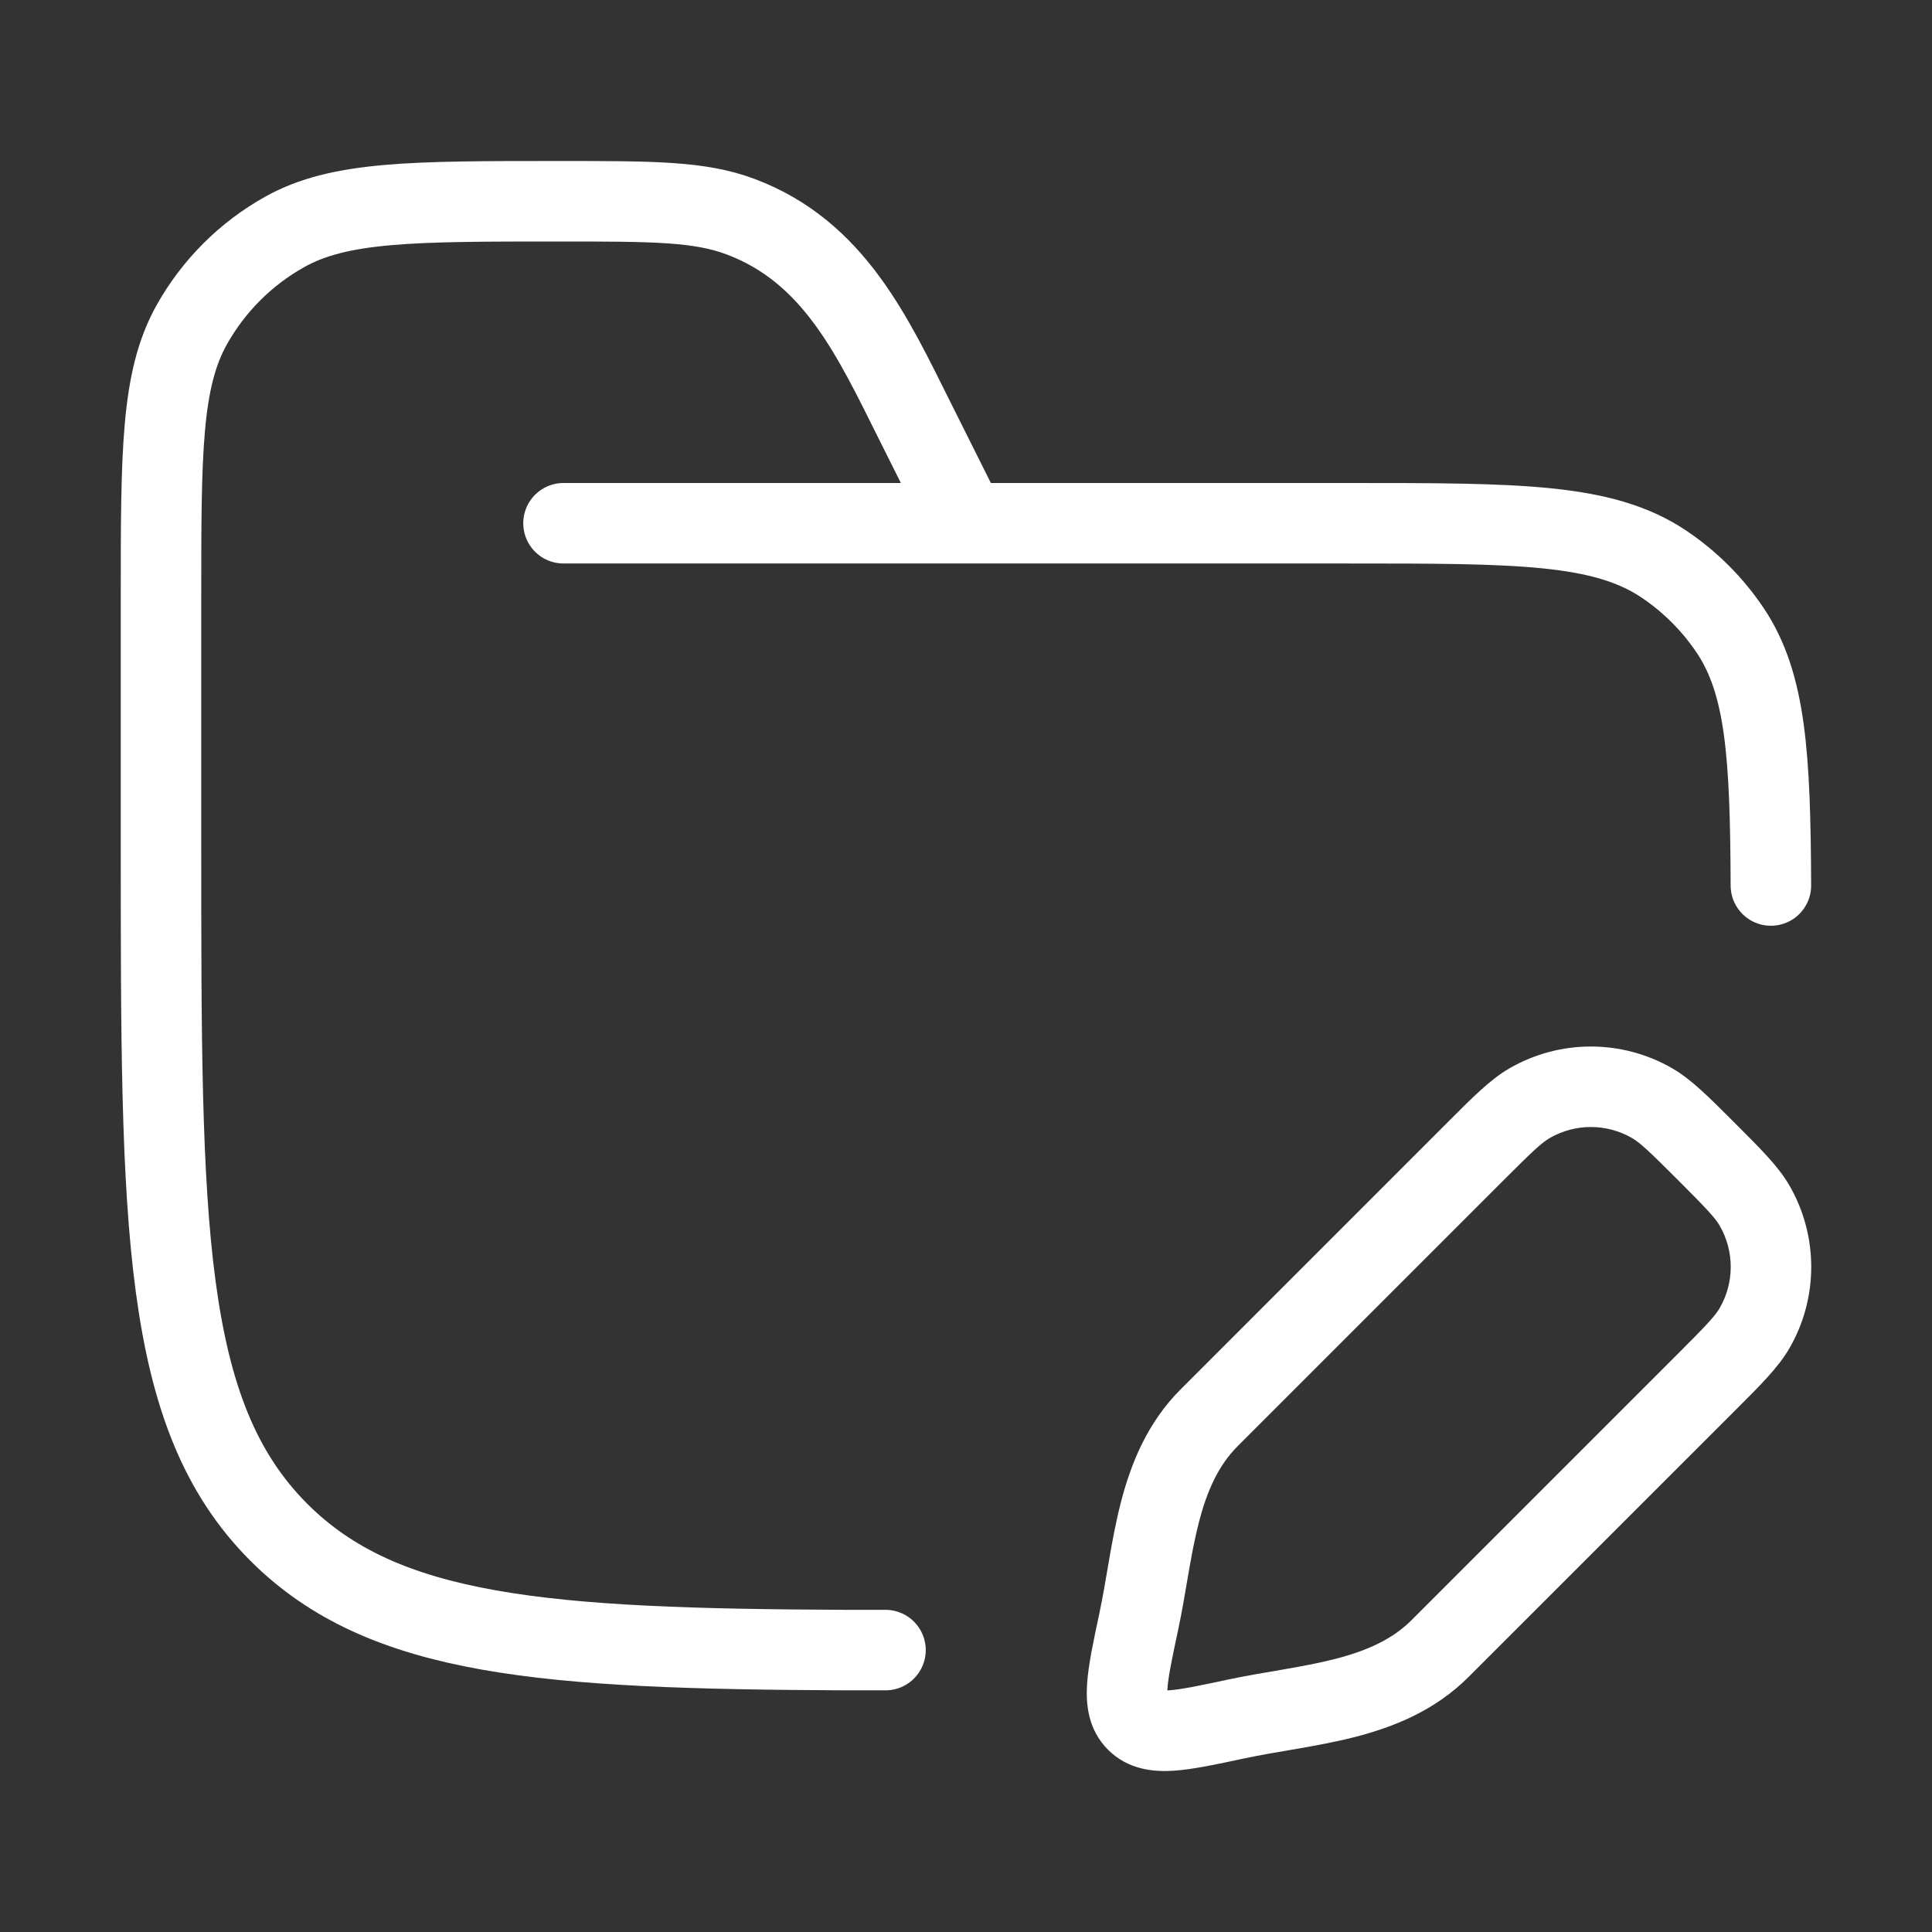
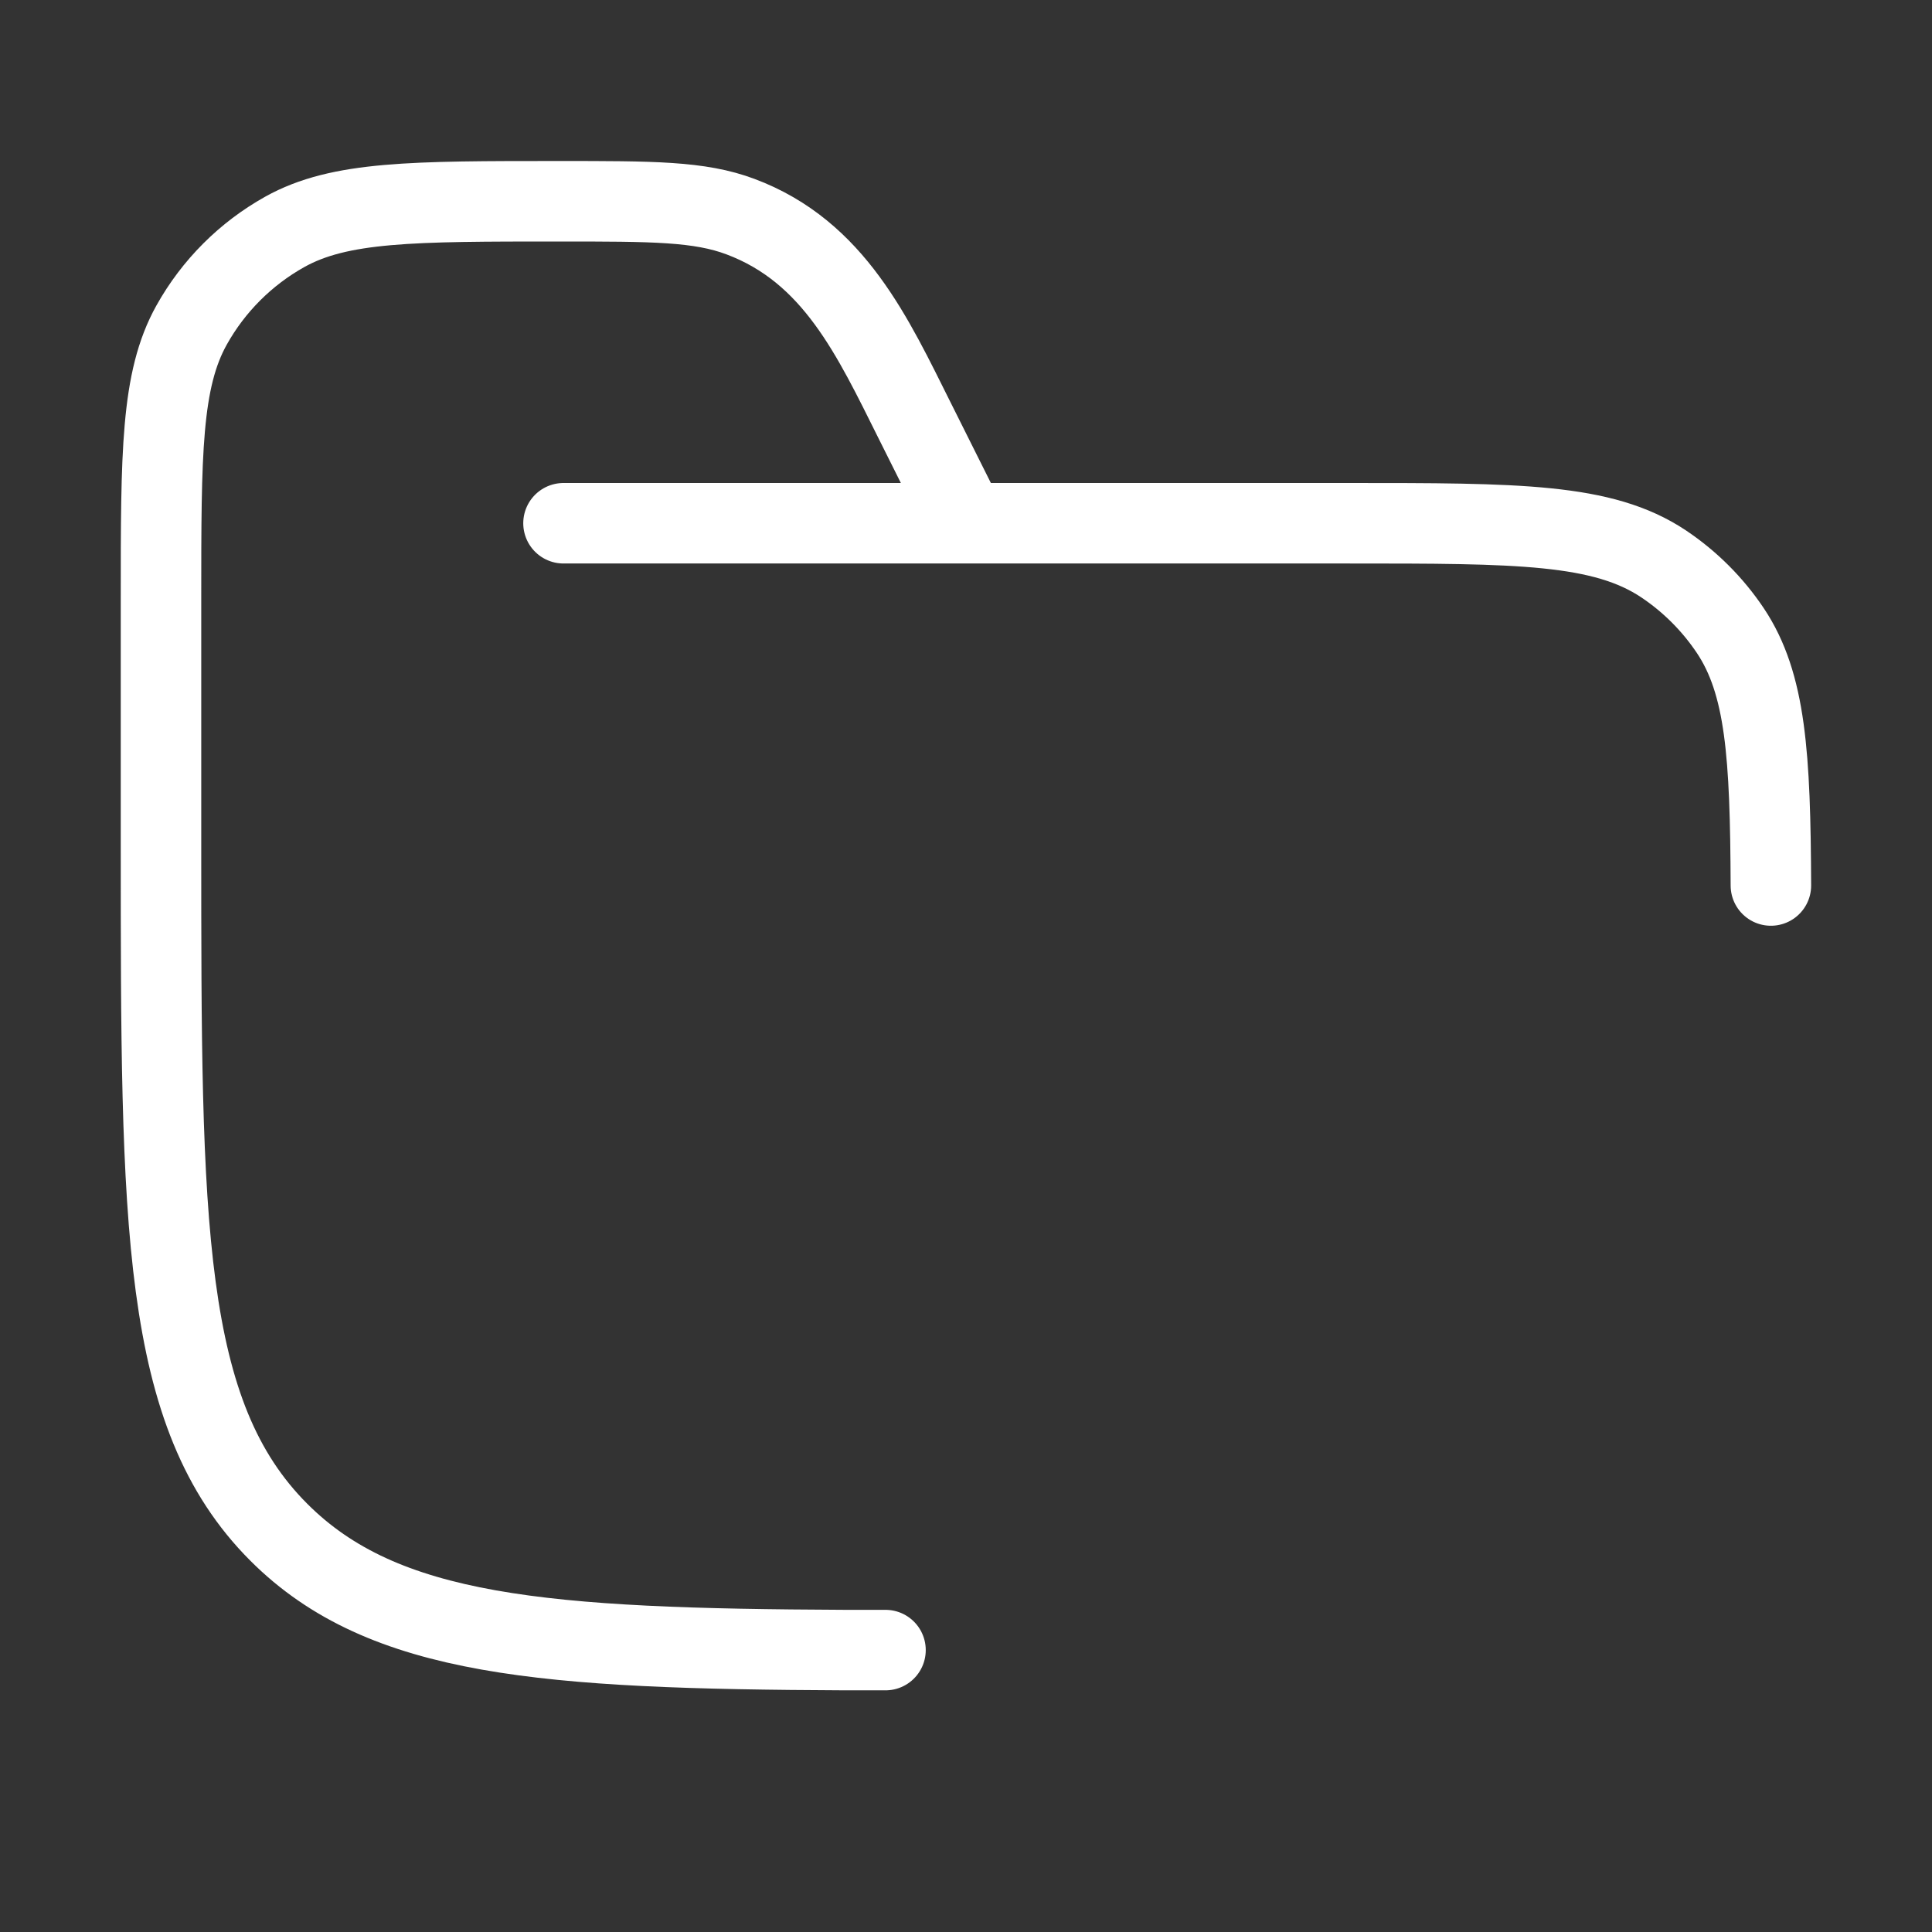
<svg xmlns="http://www.w3.org/2000/svg" width="36" height="36" viewBox="0 0 36 36" fill="none">
  <rect x="0" y="0" width="36" height="36" fill="#333333" stroke="none" />
  <path d="M10.5 9.75H25.125C28.285 9.75 29.865 9.75 31 10.508C31.491 10.837 31.913 11.259 32.242 11.75C32.904 12.741 32.988 14.073 32.998 16.5M18 9.75L17.05 7.85C16.263 6.275 15.543 4.691 13.799 4.037C13.035 3.75 12.162 3.75 10.416 3.75C7.692 3.75 6.329 3.75 5.307 4.32C4.578 4.727 3.977 5.328 3.57 6.057C3 7.079 3 8.442 3 11.166V15.75C3 22.821 3 26.357 5.197 28.553C7.147 30.503 10.152 30.722 15.75 30.747H16.5" stroke="white" stroke-width="1.5" stroke-linecap="round" />
-   <path d="M23.022 32.034L22.865 31.3H22.865L23.022 32.034ZM21.216 30.228L21.95 30.385L21.216 30.228ZM22.531 26.418L22.001 25.887H22.001L22.531 26.418ZM32.694 22.466L33.344 22.091L32.694 22.466ZM32.694 24.747L33.344 25.122L32.694 24.747ZM30.784 20.556L31.159 19.906H31.159L30.784 20.556ZM27.493 21.456L28.023 21.986L27.493 21.456ZM28.503 20.556L28.128 19.906L28.503 20.556ZM31.794 25.757L31.264 25.227L26.302 30.189L26.832 30.719L27.363 31.249L32.325 26.288L31.794 25.757ZM22.531 26.418L23.061 26.948L28.023 21.986L27.493 21.456L26.962 20.925L22.001 25.887L22.531 26.418ZM23.022 32.034L22.865 31.3C22.323 31.416 22 31.483 21.773 31.497C21.56 31.511 21.627 31.463 21.707 31.543L21.177 32.073L20.646 32.603C21.019 32.976 21.491 33.019 21.868 32.995C22.232 32.971 22.685 32.872 23.178 32.767L23.022 32.034ZM21.216 30.228L20.483 30.072C20.378 30.565 20.279 31.018 20.256 31.382C20.232 31.759 20.274 32.231 20.646 32.603L21.177 32.073L21.707 31.543C21.787 31.623 21.739 31.69 21.753 31.477C21.767 31.25 21.834 30.927 21.95 30.385L21.216 30.228ZM31.794 21.456L31.264 21.986C31.798 22.52 31.956 22.688 32.045 22.841L32.694 22.466L33.344 22.091C33.132 21.724 32.79 21.391 32.325 20.925L31.794 21.456ZM31.794 25.757L32.325 26.288C32.79 25.822 33.132 25.489 33.344 25.122L32.694 24.747L32.045 24.372C31.956 24.525 31.798 24.693 31.264 25.227L31.794 25.757ZM32.694 22.466L32.045 22.841C32.318 23.315 32.318 23.898 32.045 24.372L32.694 24.747L33.344 25.122C33.885 24.184 33.885 23.029 33.344 22.091L32.694 22.466ZM31.794 21.456L32.325 20.925C31.859 20.46 31.526 20.118 31.159 19.906L30.784 20.556L30.409 21.205C30.562 21.294 30.73 21.452 31.264 21.986L31.794 21.456ZM27.493 21.456L28.023 21.986C28.557 21.452 28.725 21.294 28.878 21.205L28.503 20.556L28.128 19.906C27.761 20.118 27.428 20.46 26.962 20.925L27.493 21.456ZM30.784 20.556L31.159 19.906C30.221 19.365 29.066 19.365 28.128 19.906L28.503 20.556L28.878 21.205C29.352 20.932 29.935 20.932 30.409 21.205L30.784 20.556ZM26.832 30.719L26.302 30.189C25.941 30.549 25.467 30.762 24.866 30.915C24.565 30.992 24.248 31.05 23.908 31.109C23.577 31.166 23.214 31.225 22.865 31.3L23.022 32.034L23.178 32.767C23.491 32.7 23.811 32.648 24.164 32.587C24.507 32.528 24.875 32.461 25.237 32.369C25.963 32.183 26.732 31.88 27.363 31.249L26.832 30.719ZM21.216 30.228L21.95 30.385C22.025 30.036 22.084 29.673 22.141 29.342C22.2 29.002 22.258 28.685 22.335 28.384C22.488 27.783 22.701 27.309 23.061 26.948L22.531 26.418L22.001 25.887C21.37 26.518 21.067 27.287 20.881 28.013C20.789 28.375 20.722 28.743 20.663 29.086C20.602 29.439 20.55 29.759 20.483 30.072L21.216 30.228Z" fill="white" />
</svg>